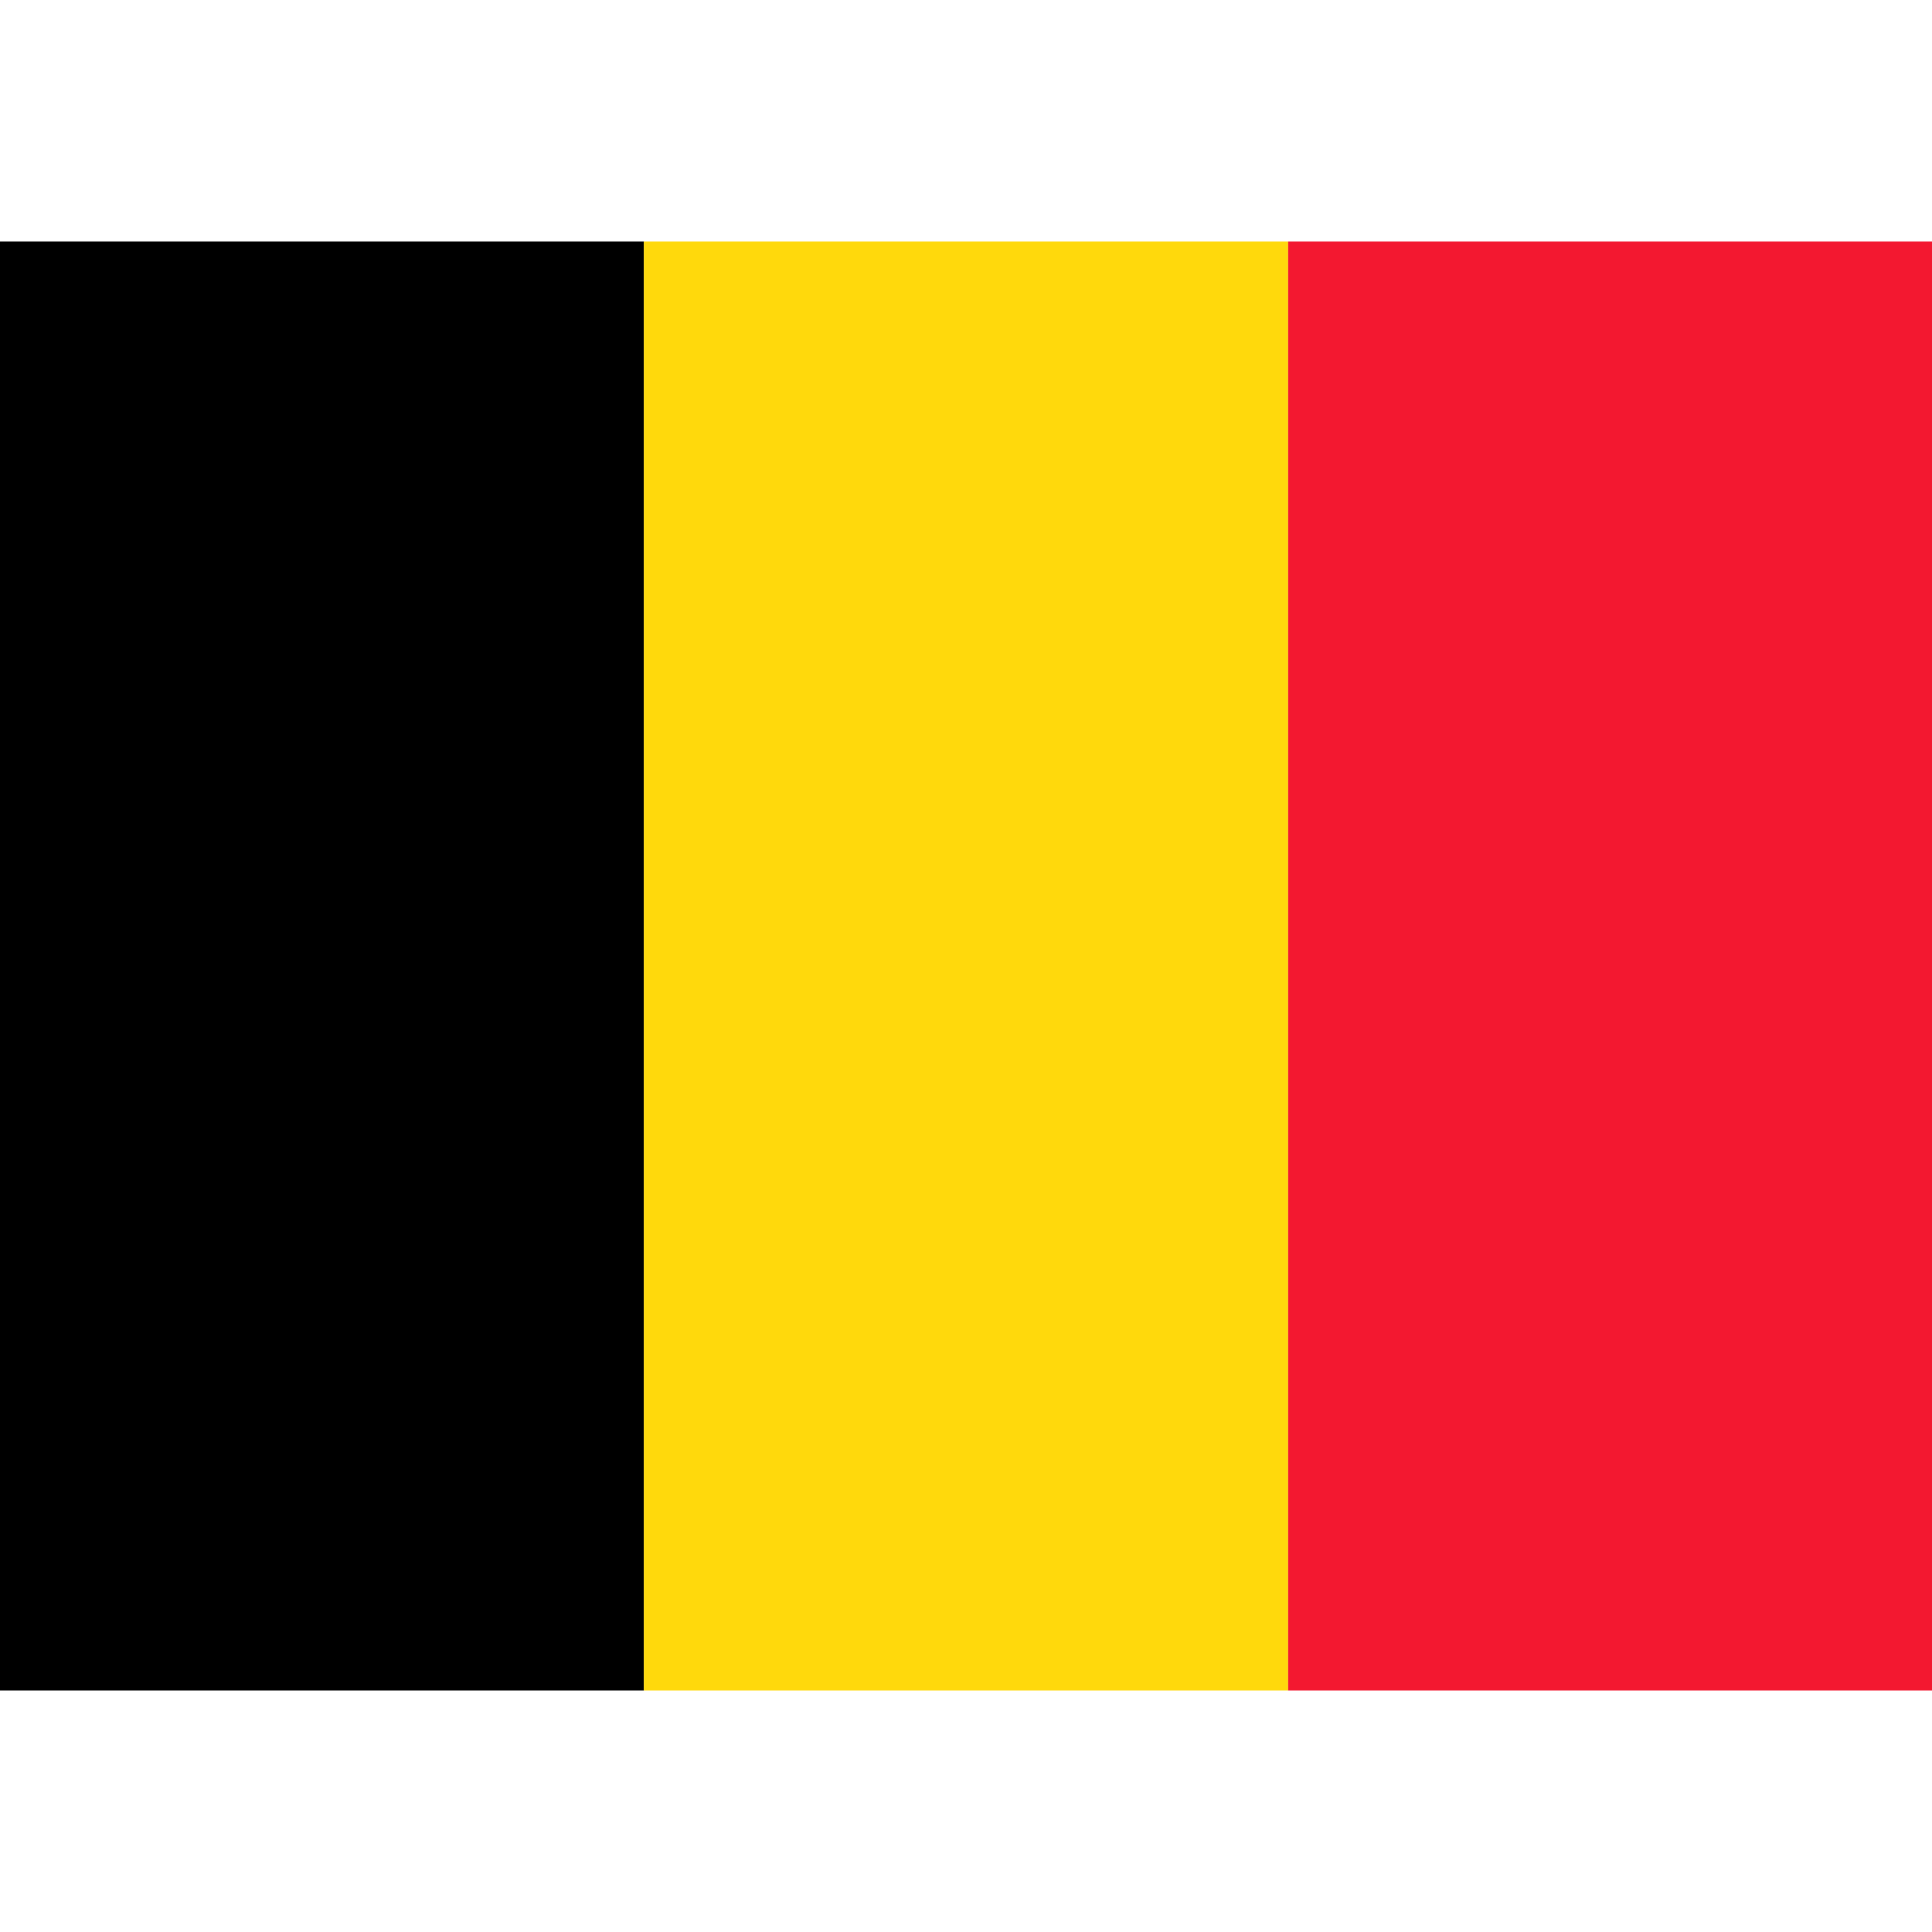
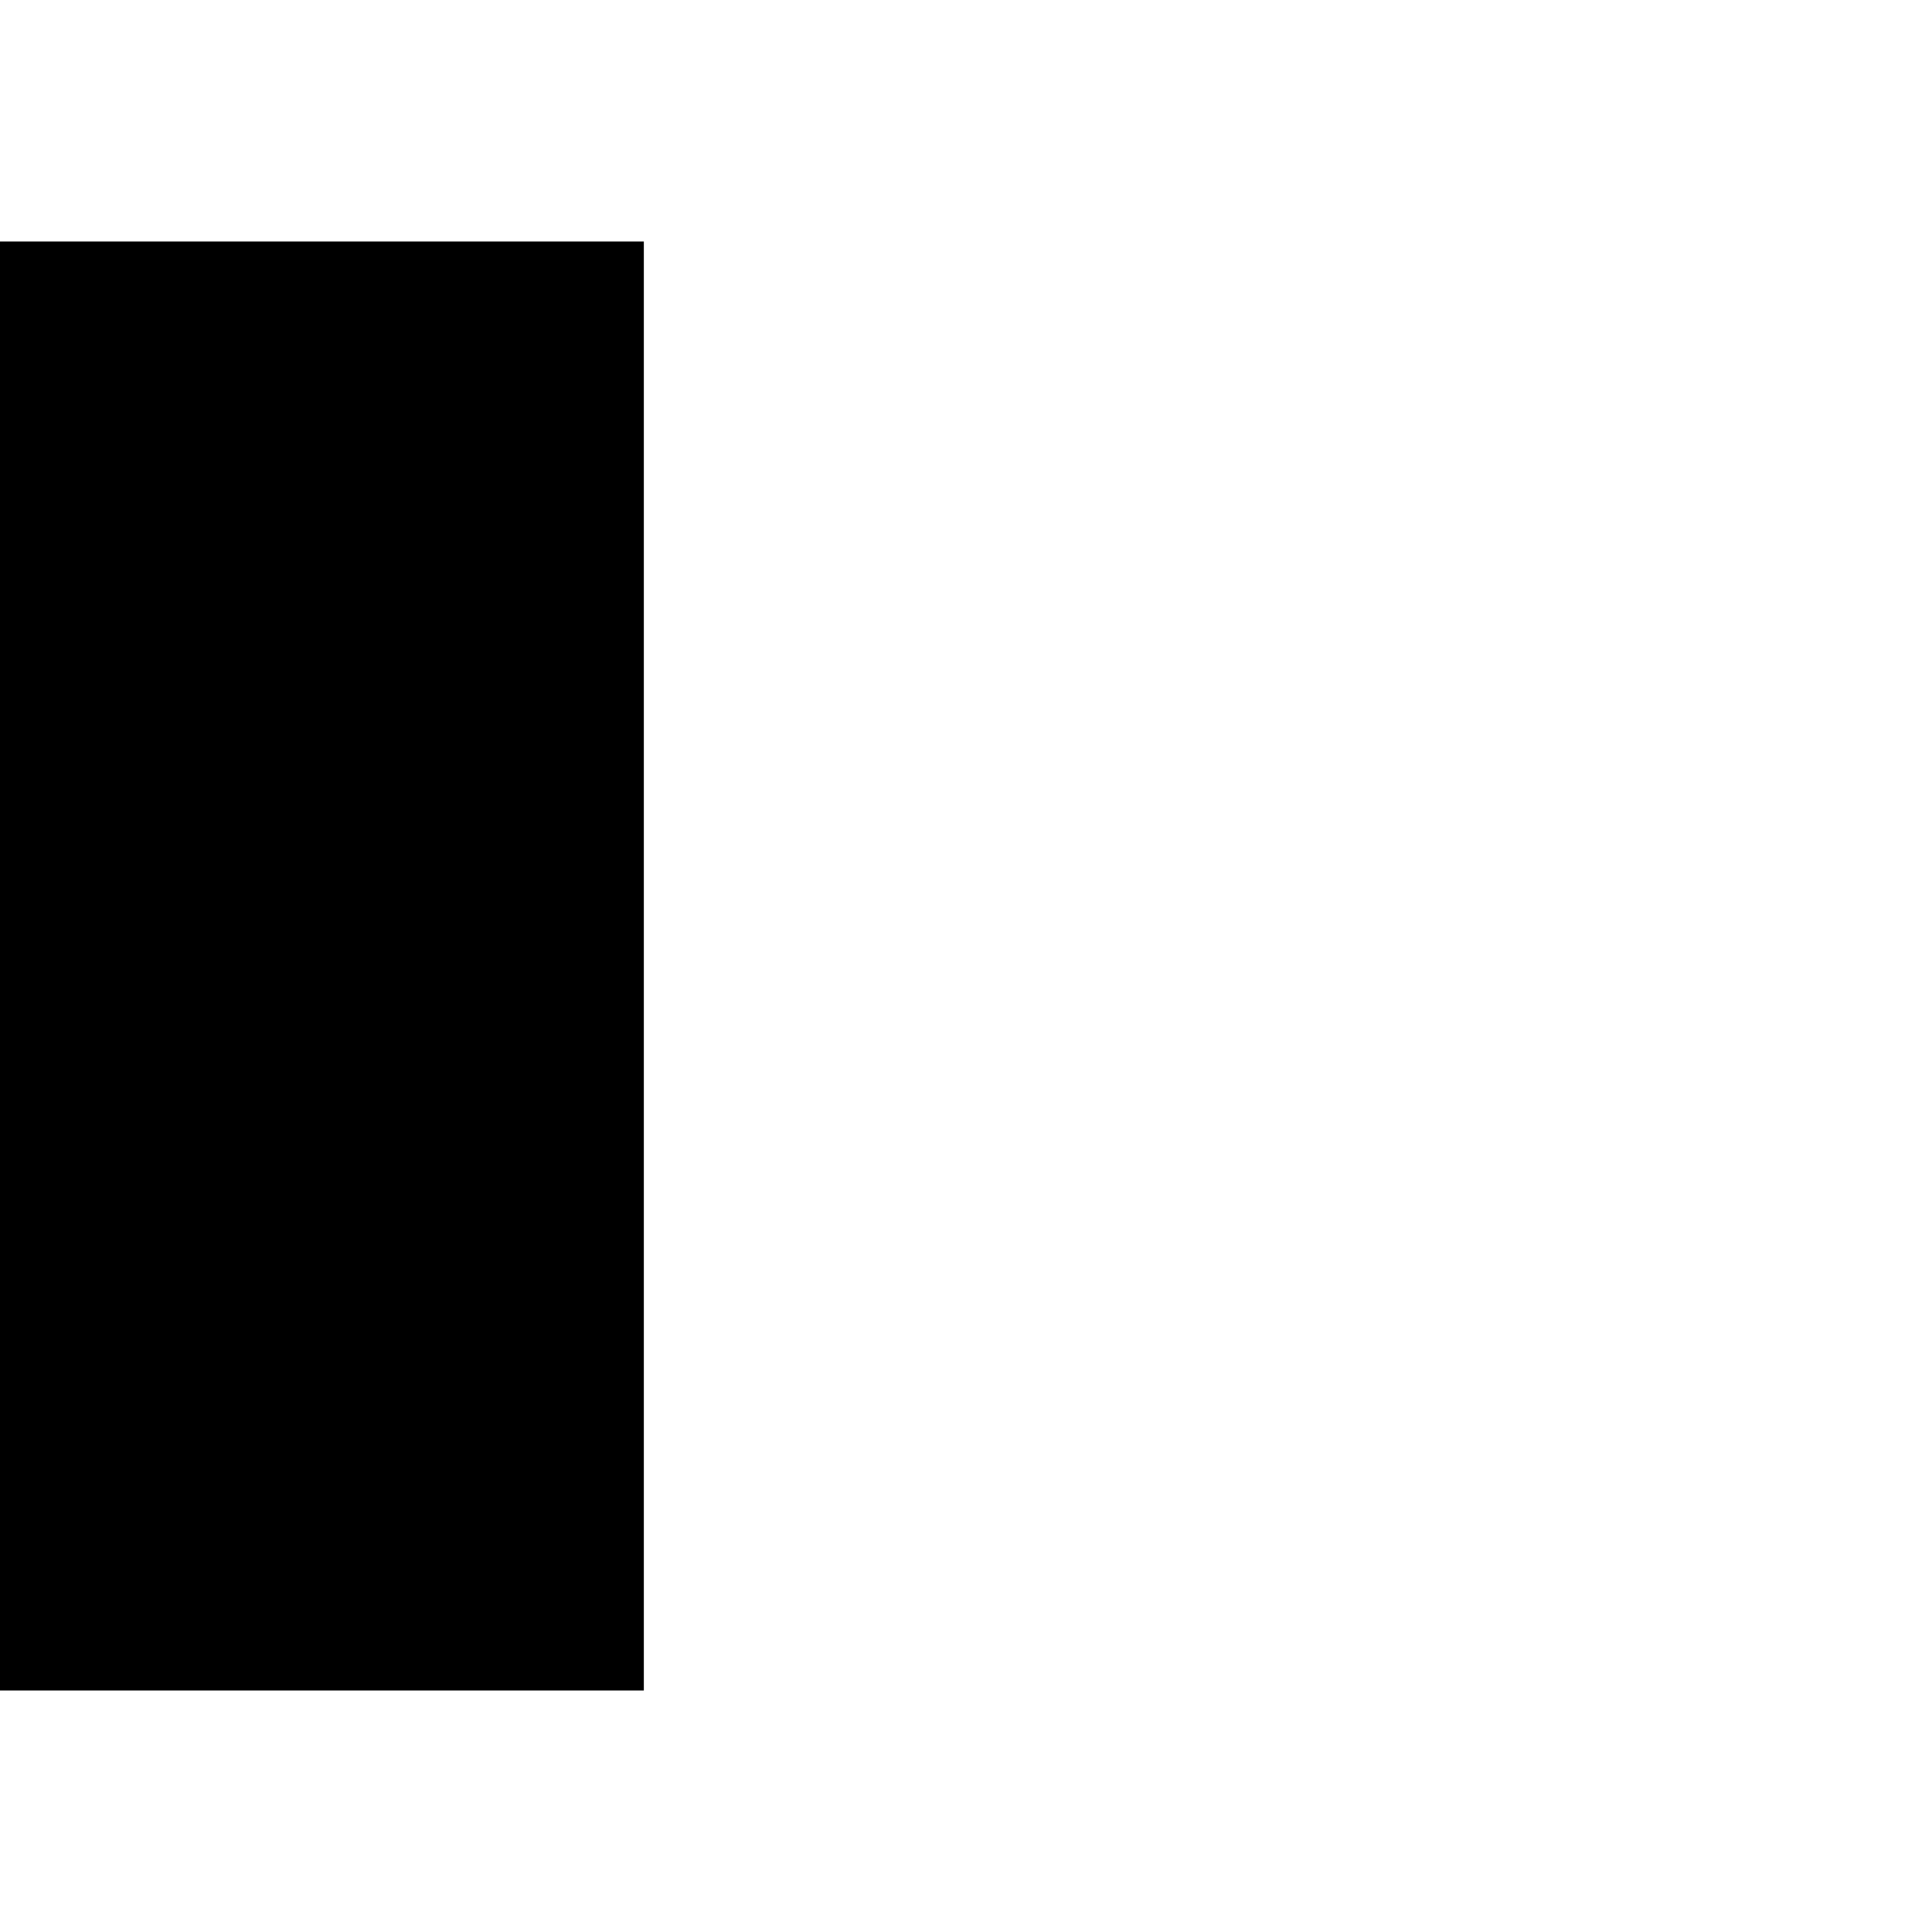
<svg xmlns="http://www.w3.org/2000/svg" width="64" height="48pt" viewBox="0 0 64 48" version="1.1">
  <path style=" stroke:none;fill-rule:evenodd;fill:rgb(0%,0%,0%);fill-opacity:1;" d="M 0 0 L 21.328 0 L 21.328 48 L 0 48 Z M 0 0 " />
-   <path style=" stroke:none;fill-rule:evenodd;fill:rgb(100%,85.098%,4.706%);fill-opacity:1;" d="M 21.328 0 L 42.672 0 L 42.672 48 L 21.328 48 Z M 21.328 0 " />
-   <path style=" stroke:none;fill-rule:evenodd;fill:rgb(95.294%,9.412%,18.824%);fill-opacity:1;" d="M 42.672 0 L 64 0 L 64 48 L 42.672 48 Z M 42.672 0 " />
</svg>